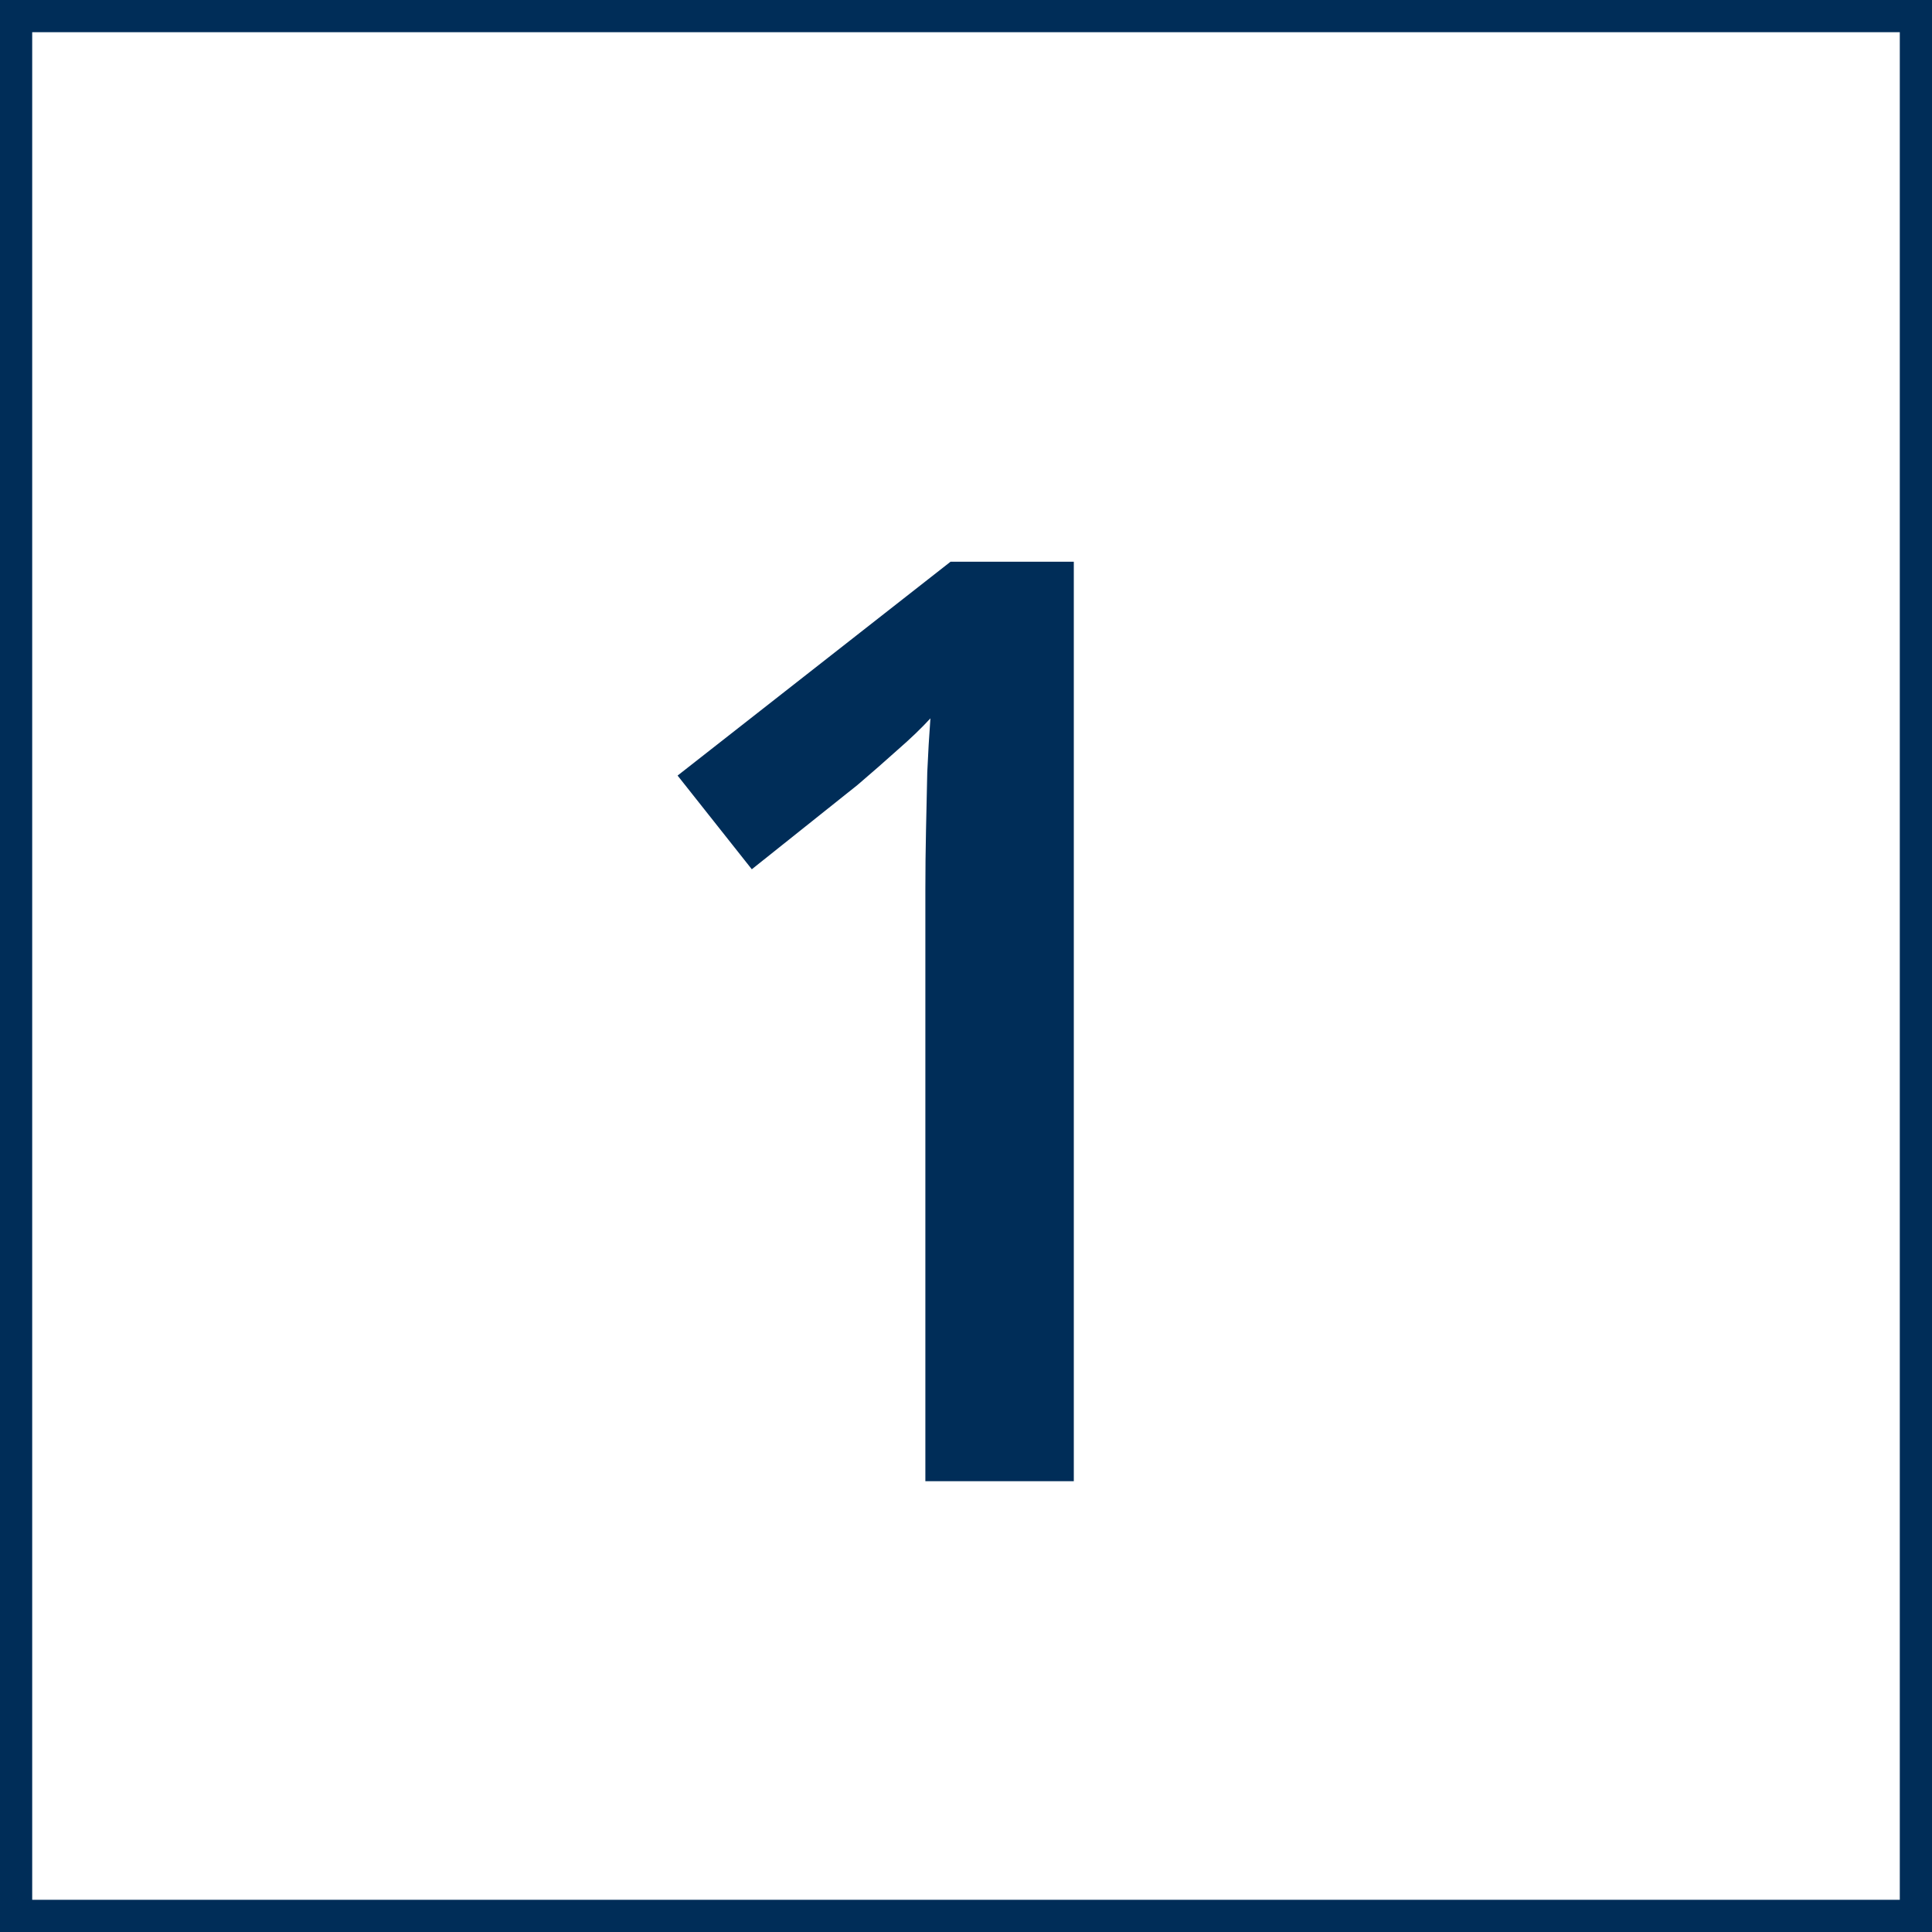
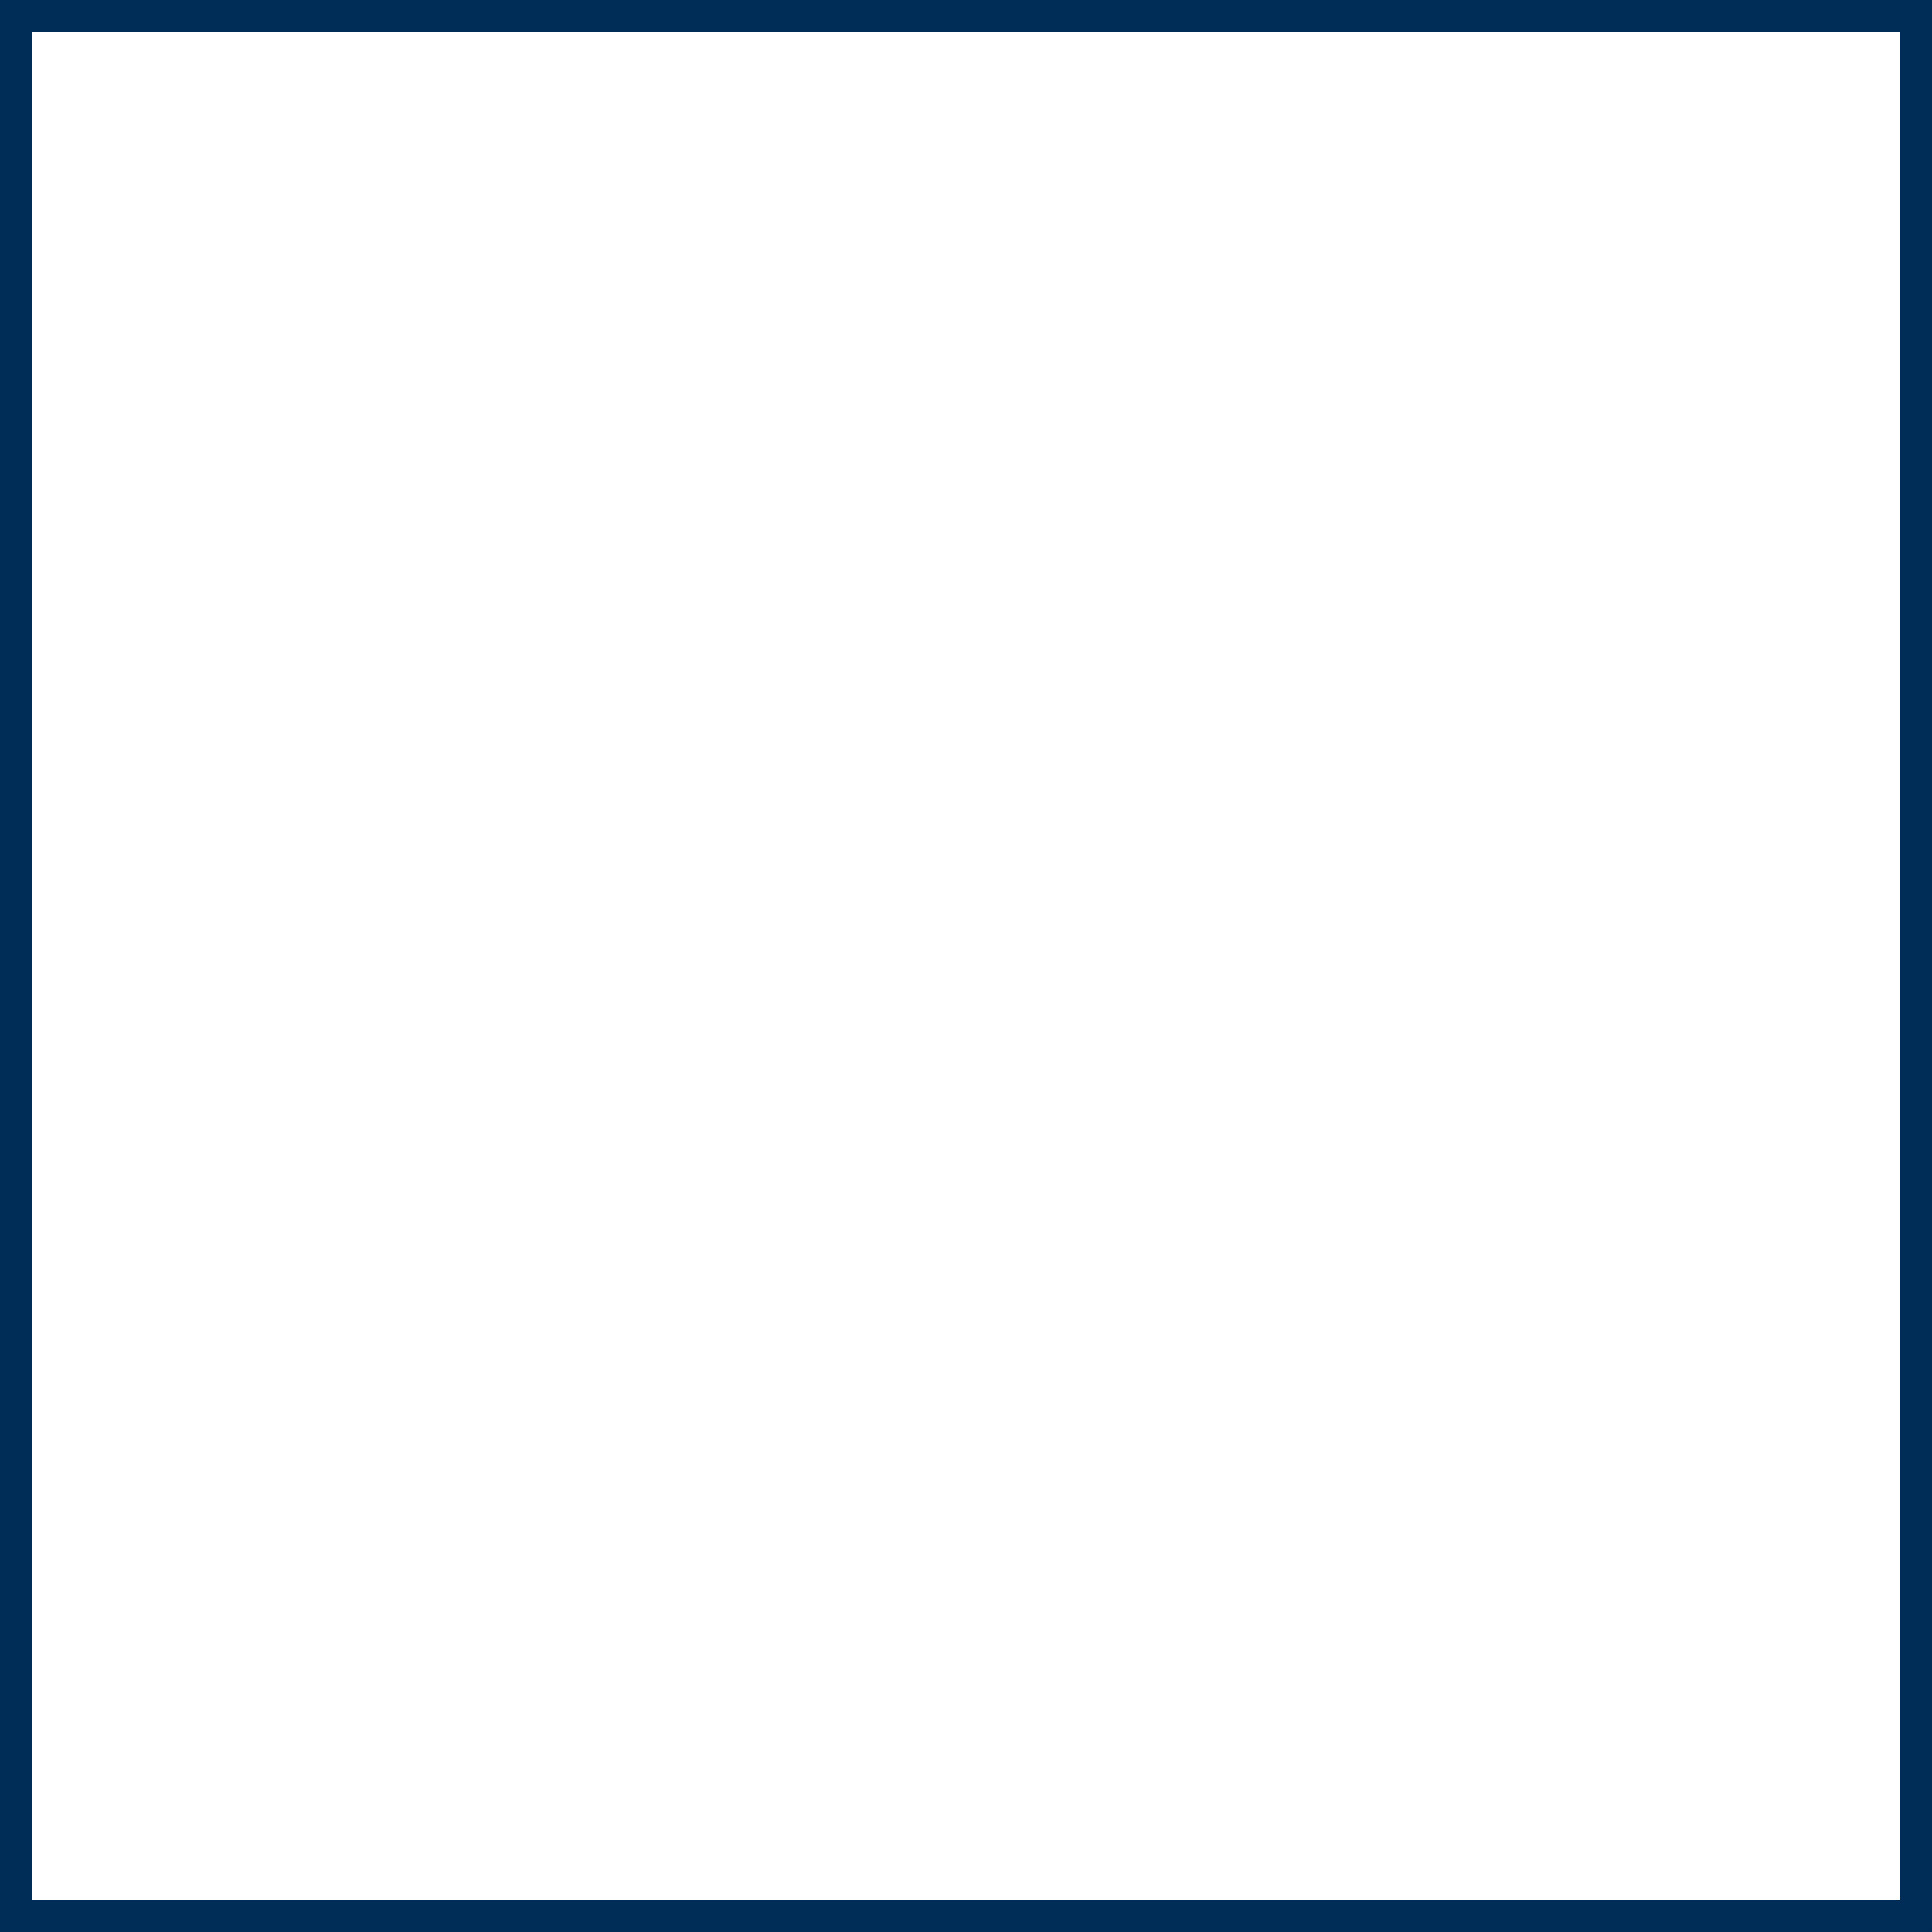
<svg xmlns="http://www.w3.org/2000/svg" width="60" height="60" viewBox="0 0 60 60" fill="none">
  <rect x="0.5" y="0.5" width="59" height="59" stroke="#002D58" />
-   <path d="M33.348 46H28.738V27.621C28.738 27.009 28.745 26.397 28.758 25.785C28.771 25.173 28.784 24.574 28.797 23.988C28.823 23.402 28.855 22.842 28.895 22.309C28.621 22.608 28.283 22.934 27.879 23.285C27.488 23.637 27.072 24.001 26.629 24.379L23.348 26.996L21.043 24.086L29.52 17.445H33.348V46Z" fill="#002D58" />
</svg>